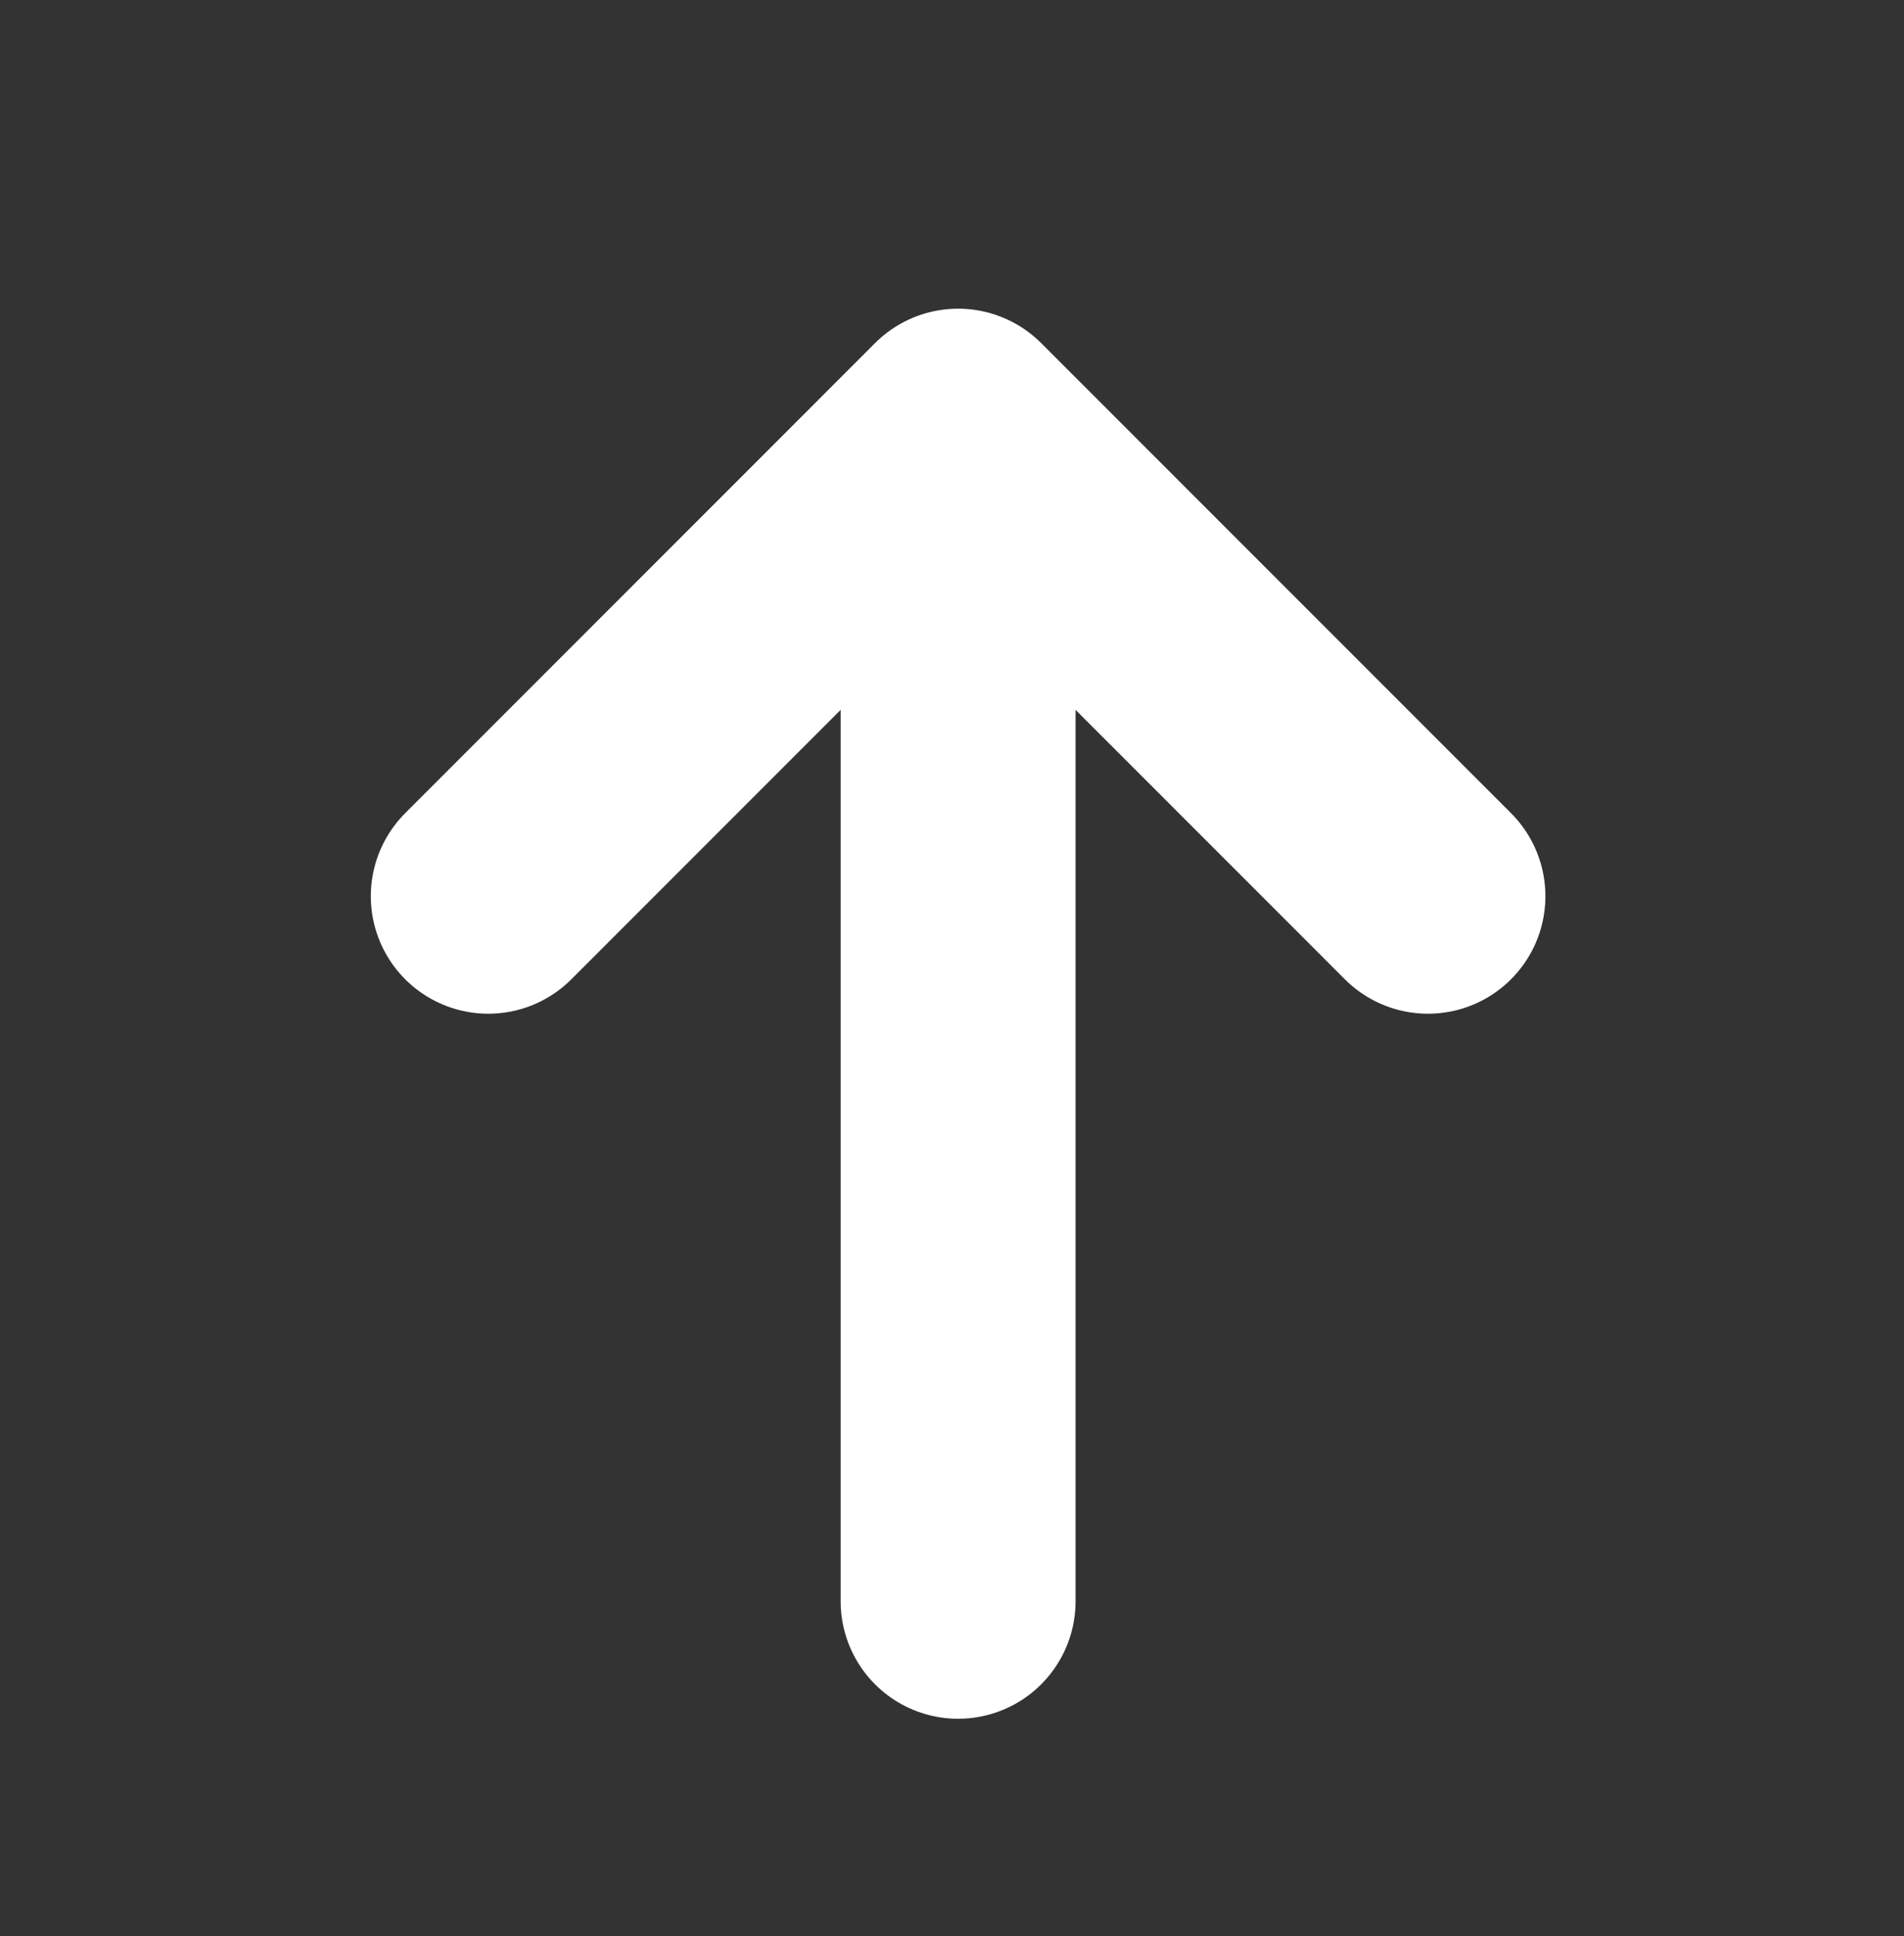
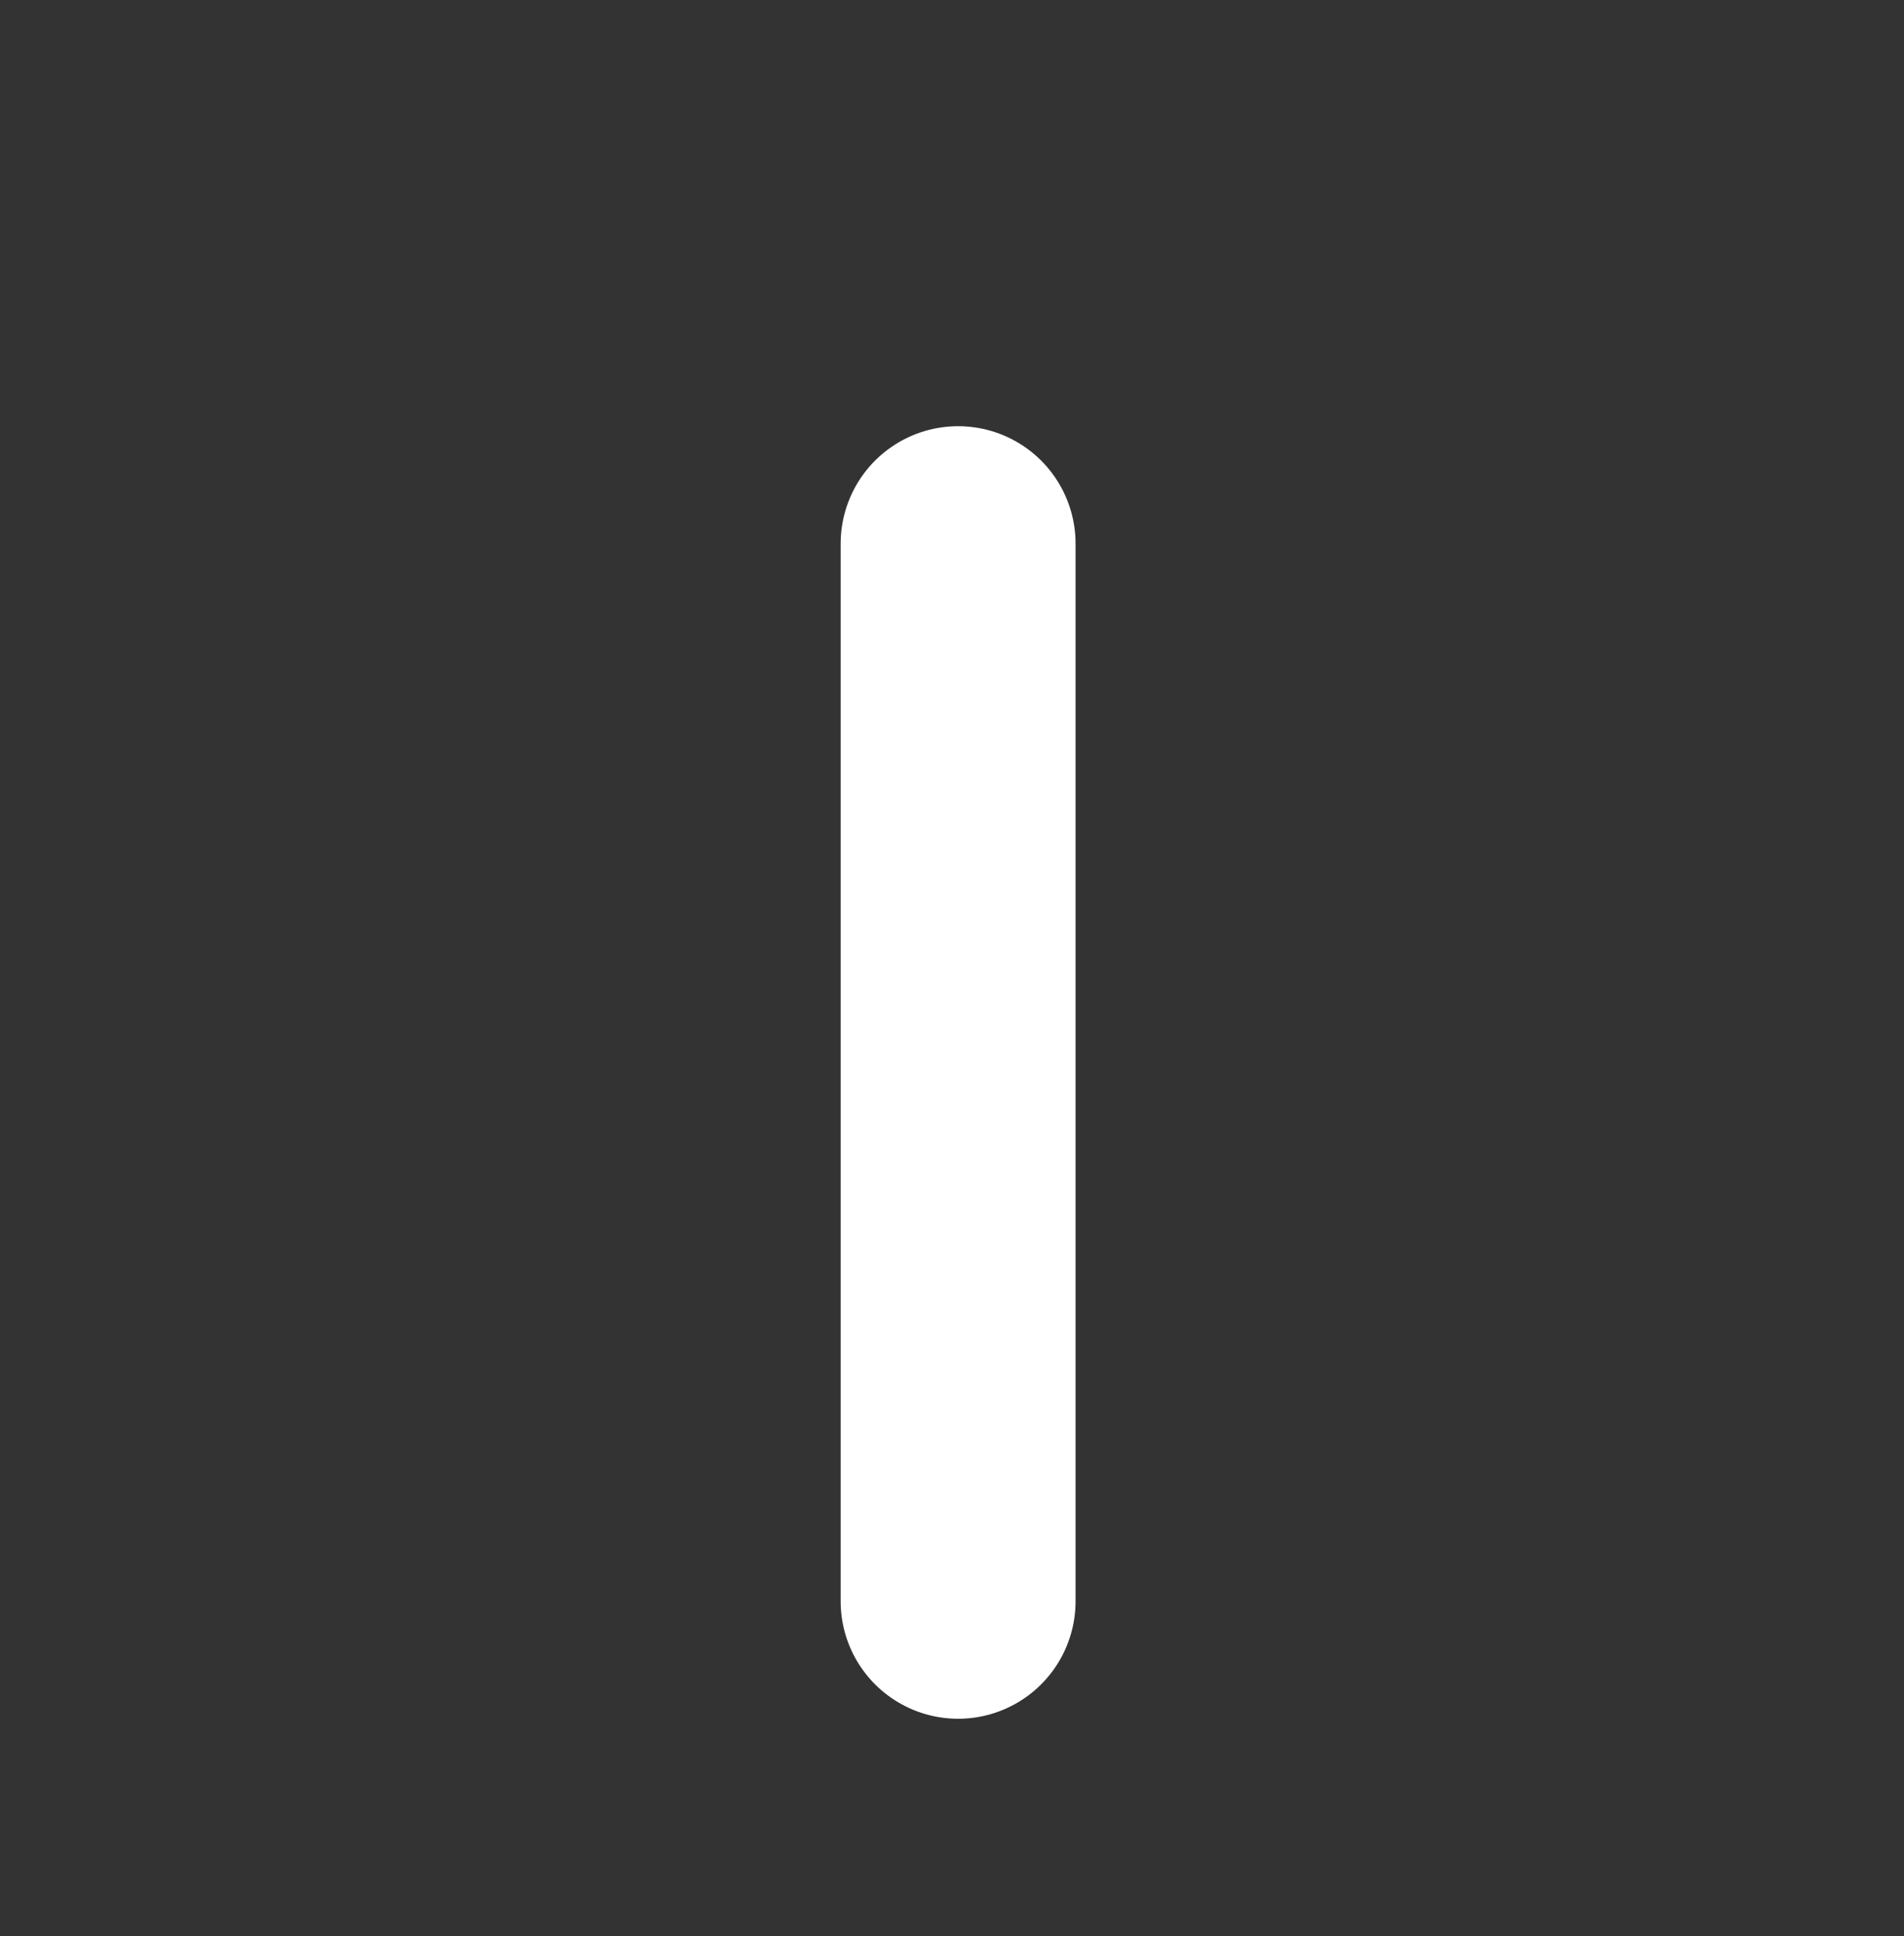
<svg xmlns="http://www.w3.org/2000/svg" viewBox="3.843 3.373 16.21 16.477" fill="none">
  <rect x="3.843" y="3.373" width="16.21" height="16.477" fill="#333333" stroke="none" />
  <g id="SVGRepo_iconCarrier">
    <path d="M12 17L12 8" stroke="#ffffff" stroke-width="2" stroke-linecap="round" stroke-linejoin="round" />
-     <path d="M16 11L12 7L8 11" stroke="#ffffff" stroke-width="2" stroke-linecap="round" stroke-linejoin="round" />
  </g>
</svg>